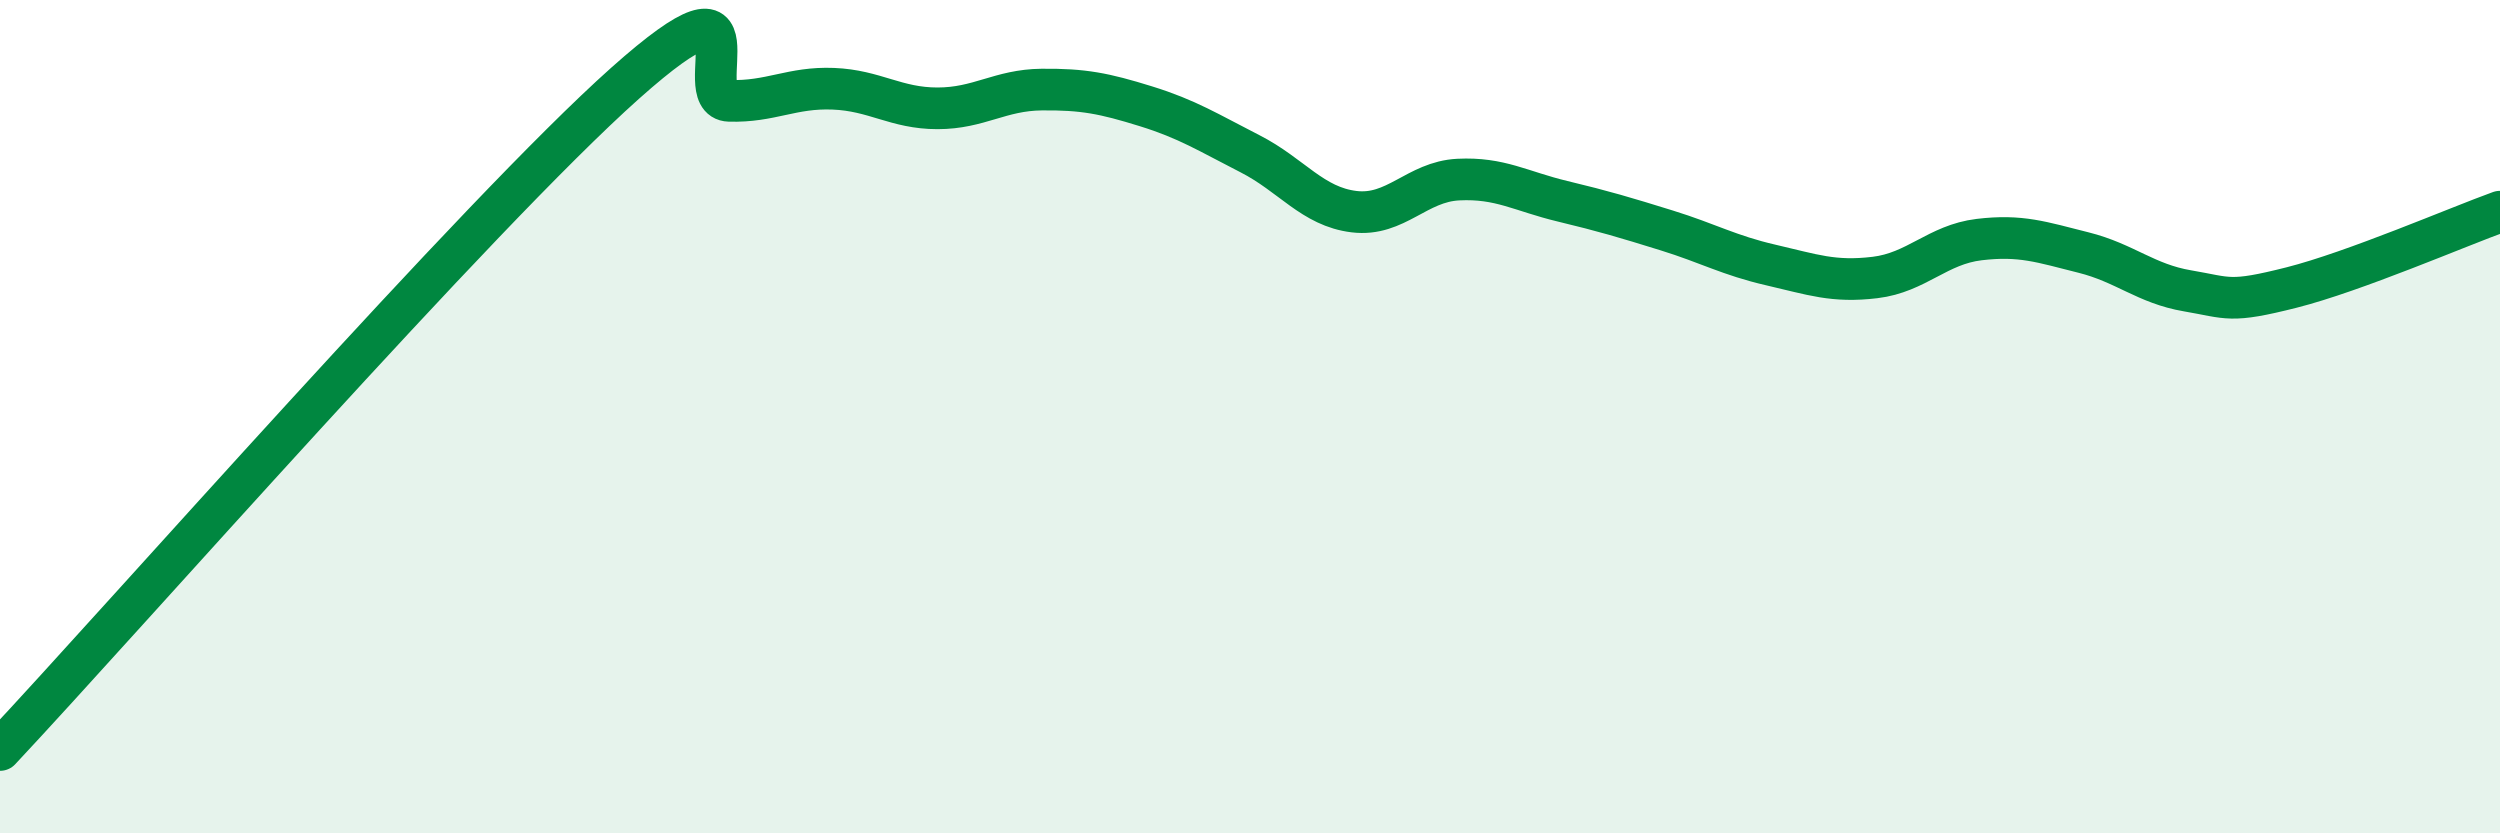
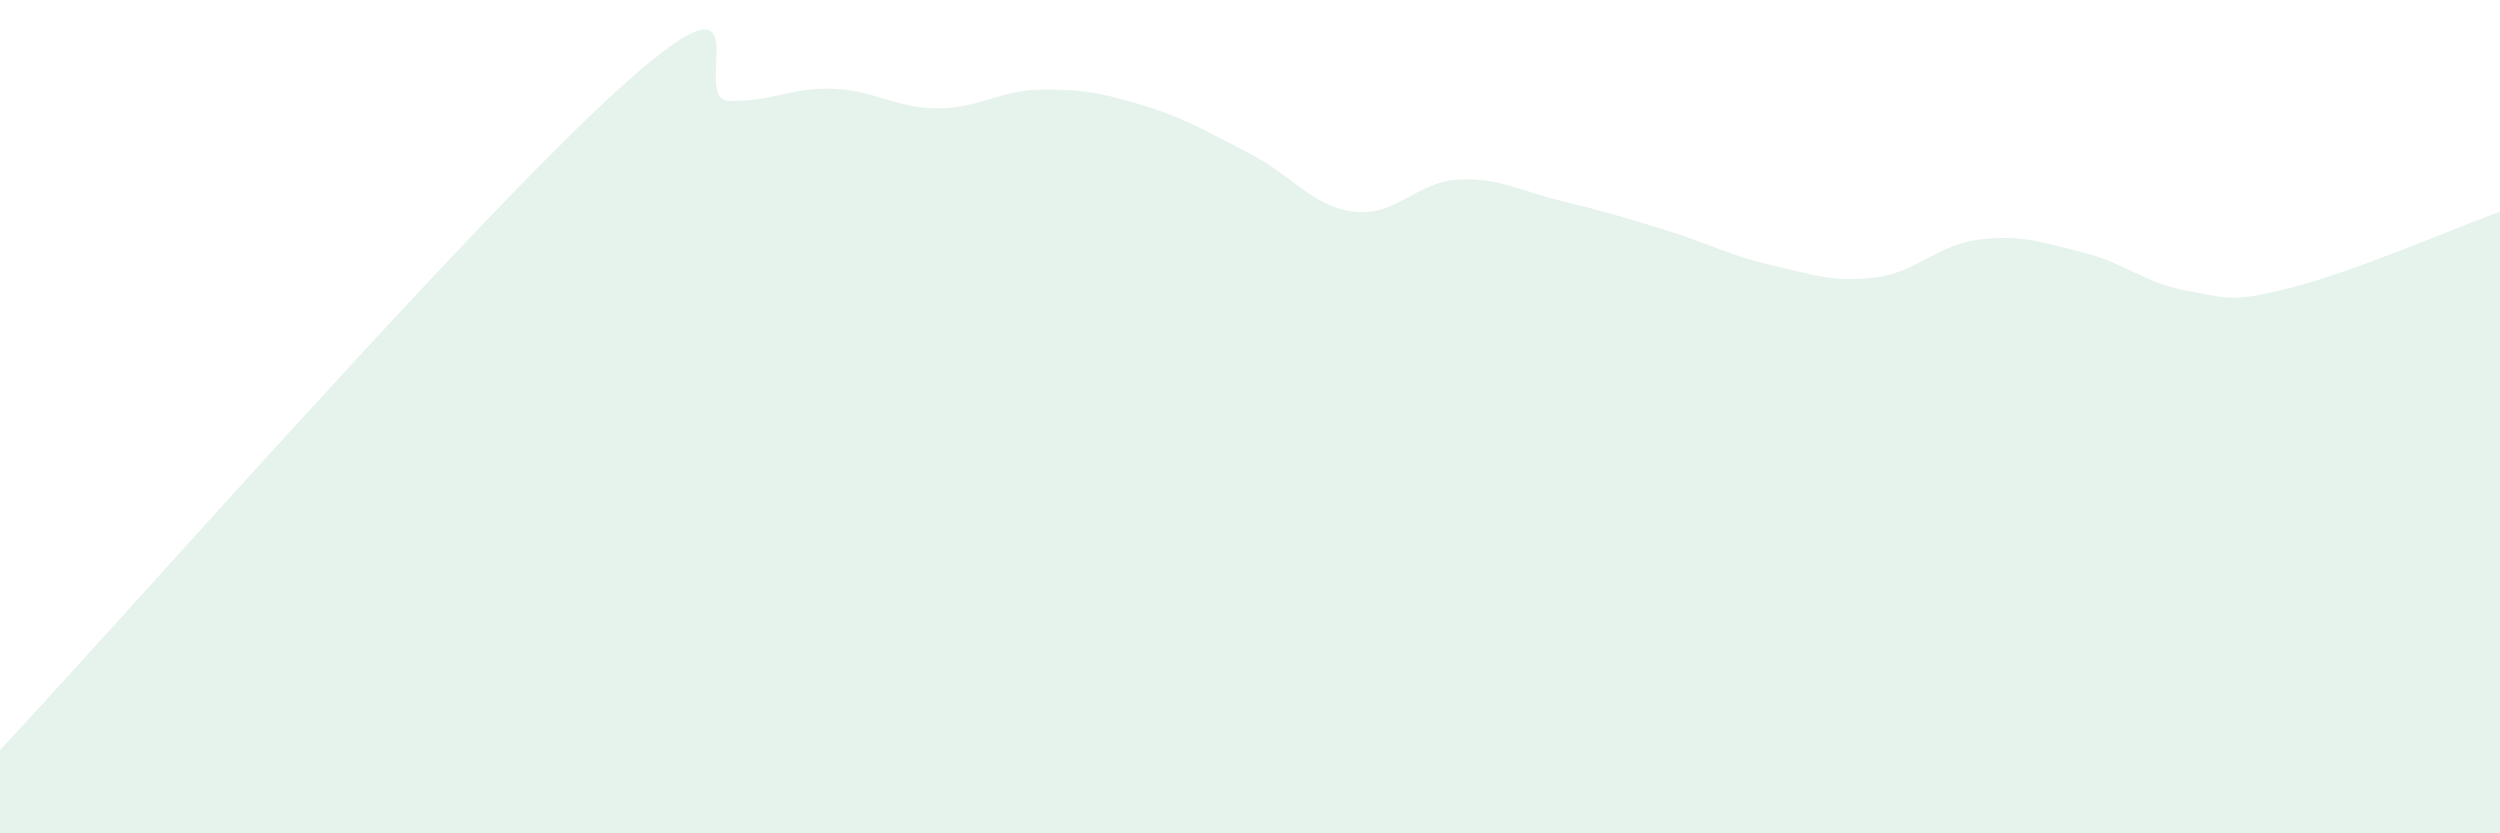
<svg xmlns="http://www.w3.org/2000/svg" width="60" height="20" viewBox="0 0 60 20">
  <path d="M 0,18 C 3,14.8 11.5,5.12 15,2 C 18.5,-1.12 16.5,2.39 17.5,2.42 C 18.5,2.45 19,2.09 20,2.13 C 21,2.17 21.5,2.6 22.5,2.6 C 23.5,2.6 24,2.16 25,2.15 C 26,2.14 26.5,2.24 27.5,2.55 C 28.5,2.86 29,3.18 30,3.69 C 31,4.2 31.5,4.96 32.5,5.08 C 33.5,5.2 34,4.36 35,4.31 C 36,4.26 36.5,4.59 37.5,4.83 C 38.5,5.07 39,5.22 40,5.53 C 41,5.84 41.5,6.13 42.5,6.36 C 43.5,6.59 44,6.78 45,6.66 C 46,6.54 46.5,5.87 47.5,5.75 C 48.5,5.63 49,5.81 50,6.06 C 51,6.31 51.5,6.81 52.5,6.98 C 53.5,7.15 53.5,7.28 55,6.9 C 56.5,6.52 59,5.44 60,5.08L60 20L0 20Z" fill="#008740" opacity="0.1" stroke-linecap="round" stroke-linejoin="round" />
-   <path d="M 0,18 C 3,14.8 11.5,5.12 15,2 C 18.5,-1.12 16.5,2.39 17.5,2.42 C 18.5,2.45 19,2.09 20,2.13 C 21,2.17 21.5,2.6 22.5,2.6 C 23.5,2.6 24,2.16 25,2.15 C 26,2.14 26.5,2.24 27.5,2.55 C 28.5,2.86 29,3.18 30,3.69 C 31,4.2 31.5,4.96 32.5,5.08 C 33.5,5.2 34,4.36 35,4.31 C 36,4.26 36.5,4.59 37.5,4.83 C 38.5,5.07 39,5.22 40,5.53 C 41,5.84 41.5,6.13 42.5,6.36 C 43.5,6.59 44,6.78 45,6.66 C 46,6.54 46.5,5.87 47.5,5.75 C 48.5,5.63 49,5.81 50,6.06 C 51,6.31 51.5,6.81 52.5,6.98 C 53.5,7.15 53.5,7.28 55,6.9 C 56.5,6.52 59,5.44 60,5.08" stroke="#008740" stroke-width="1" fill="none" stroke-linecap="round" stroke-linejoin="round" />
</svg>